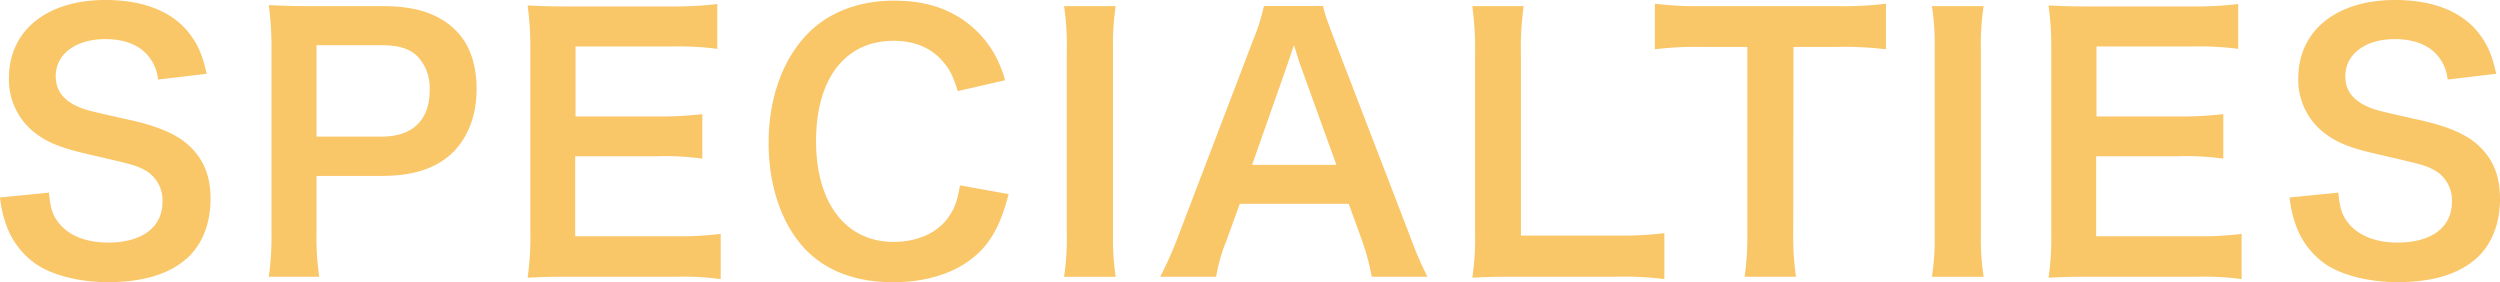
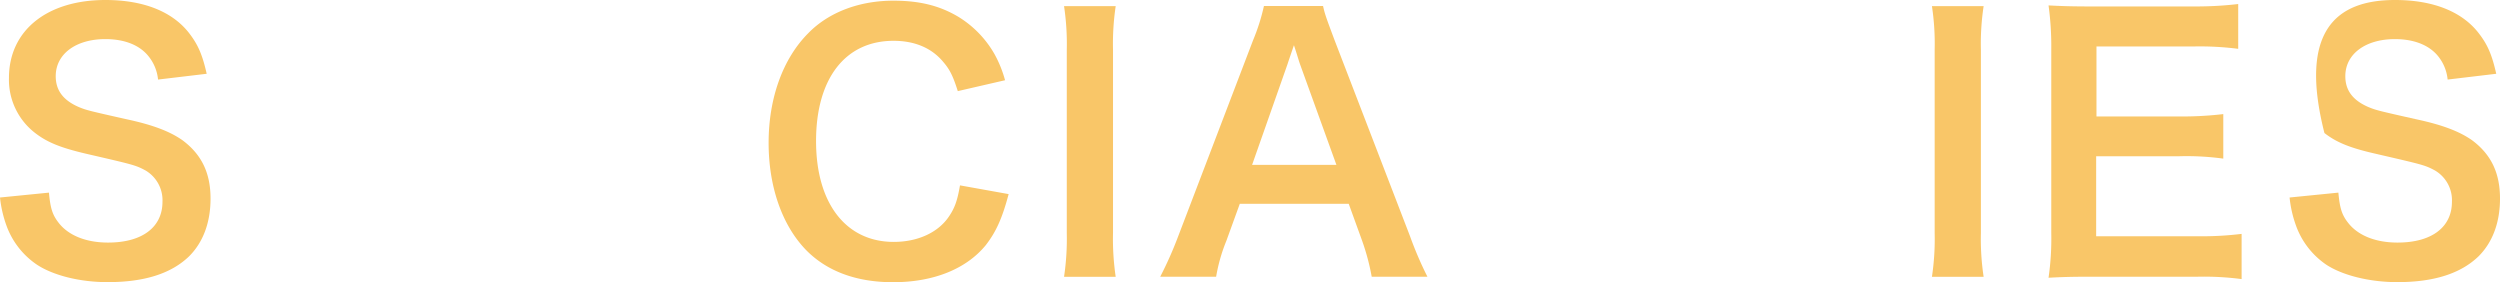
<svg xmlns="http://www.w3.org/2000/svg" width="558.08" height="62.98" viewBox="0 0 558.08 62.98">
  <defs>
    <style>.cls-1{fill:#f9c668;}</style>
  </defs>
  <title>label_specialties_en</title>
  <g id="レイヤー_2" data-name="レイヤー 2">
    <g id="MENUのコピー_4" data-name="MENUのコピー 4">
      <path class="cls-1" d="M10.93,43c.3,3.41.76,4.93,2.12,6.68,2.2,2.88,6.15,4.47,11.08,4.47,7.59,0,12.14-3.41,12.14-9.1a7.71,7.71,0,0,0-3.79-7c-2.28-1.22-2.73-1.29-13.21-3.72C13.58,33,10.55,31.79,7.82,29.67A15,15,0,0,1,2,17.38C2,6.83,10.47,0,23.52,0c8.65,0,15.18,2.66,18.9,7.66,1.89,2.51,2.81,4.78,3.72,8.81L35.28,17.76A9.78,9.78,0,0,0,33,12.37C31,10,27.7,8.73,23.52,8.73c-6.6,0-11.08,3.34-11.08,8.27,0,3.18,1.67,5.39,5.16,6.9,1.67.69,2.28.84,10.7,2.73,6,1.29,9.64,2.74,12.37,4.63C45,34.45,47,38.62,47,44.32c0,5.38-1.67,9.78-4.78,12.89-4,3.87-10,5.77-18.14,5.77C17.83,63,11.76,61.46,8.12,59a17.87,17.87,0,0,1-6.68-8.65A26.41,26.41,0,0,1,0,44.09Z" />
-       <path class="cls-1" d="M60,61.77a62.1,62.1,0,0,0,.6-9.79v-41A69.3,69.3,0,0,0,60,1.14c3.26.15,5.61.23,9.63.23H85.52c7.36,0,12.52,1.74,16.17,5.38,3.11,3,4.7,7.59,4.7,13.06,0,5.76-1.74,10.47-5.08,14-3.72,3.72-8.88,5.46-16.17,5.46H70.65V51.9a60.68,60.68,0,0,0,.61,9.87ZM85.14,30.5c7,0,10.78-3.71,10.78-10.39a10.29,10.29,0,0,0-2.5-7.29c-1.75-1.89-4.25-2.73-8.28-2.73H70.65V30.5Z" />
-       <path class="cls-1" d="M160.88,62.3a65.18,65.18,0,0,0-9.79-.53H127.42c-4.56,0-6.61.07-9.64.23a62,62,0,0,0,.61-10v-41a67.88,67.88,0,0,0-.61-9.79c3,.15,5,.23,9.64.23h22.91a80.86,80.86,0,0,0,9.79-.54v10a67.86,67.86,0,0,0-9.79-.53H128.48V26h18.44a78.87,78.87,0,0,0,9.86-.53v9.94a60,60,0,0,0-9.86-.53H128.4V52.74h22.77a72.41,72.41,0,0,0,9.71-.53Z" />
      <path class="cls-1" d="M225.16,43.33c-1.45,5.46-2.81,8.42-5.09,11.38C215.75,60,208.46,63,199.36,63c-8.28,0-14.88-2.5-19.51-7.28-5.31-5.54-8.27-14.12-8.27-23.83,0-10,3.19-18.82,8.88-24.51C185,2.73,191.84.15,199.43.15c5.92,0,10.4,1.14,14.57,3.64a23.24,23.24,0,0,1,8,8.28,26.2,26.2,0,0,1,2.36,5.84l-10.55,2.43c-1.06-3.34-1.75-4.78-3.26-6.53-2.58-3.11-6.38-4.7-11.08-4.7-10.78,0-17.3,8.42-17.3,22.38S188.88,54,199.51,54c5.31,0,9.86-2.05,12.29-5.62,1.29-1.89,1.9-3.49,2.5-7Z" />
      <path class="cls-1" d="M249.06,1.37a57.23,57.23,0,0,0-.6,9.78V52a58,58,0,0,0,.6,9.79H237.53a57.8,57.8,0,0,0,.61-9.79V11.15a57.07,57.07,0,0,0-.61-9.78Z" />
      <path class="cls-1" d="M306.21,61.77a50.8,50.8,0,0,0-2.13-8l-3-8.27H276.76l-3,8.27a37.73,37.73,0,0,0-2.28,8H259a83.78,83.78,0,0,0,4-9L279.72,9a45.16,45.16,0,0,0,2.43-7.66h13.2c.38,1.82.84,3,2.58,7.66l16.85,43.78a81.23,81.23,0,0,0,3.87,9Zm-16-47.43c-.3-.83-.53-1.74-1.36-4.25-1.22,3.57-1.22,3.57-1.44,4.25l-7.9,22.46h18.82Z" />
-       <path class="cls-1" d="M371.54,62.3a73.5,73.5,0,0,0-10.77-.53H338.31c-4.25,0-6.91.07-9.64.23a59.73,59.73,0,0,0,.61-10V12.6a73.25,73.25,0,0,0-.61-11.23h11.46a68.5,68.5,0,0,0-.61,11.15V52.59h21.25a79.57,79.57,0,0,0,10.77-.54Z" />
-       <path class="cls-1" d="M400.31,51.9a62.43,62.43,0,0,0,.61,9.87H389.46a64.42,64.42,0,0,0,.6-9.87V10.47H379.82a75.37,75.37,0,0,0-10.4.53V.83a76.15,76.15,0,0,0,10.32.54h30.05A80.19,80.19,0,0,0,421,.83V11a79.79,79.79,0,0,0-11.16-.53h-9.48Z" />
      <path class="cls-1" d="M442.81,1.37a56.06,56.06,0,0,0-.61,9.78V52a56.77,56.77,0,0,0,.61,9.79H431.27a56.77,56.77,0,0,0,.61-9.79V11.15a56.06,56.06,0,0,0-.61-9.78Z" />
      <path class="cls-1" d="M500.4,62.3a65.18,65.18,0,0,0-9.79-.53H466.94c-4.55,0-6.6.07-9.64.23a60.87,60.87,0,0,0,.61-10v-41a66.48,66.48,0,0,0-.61-9.79c3,.15,5,.23,9.64.23h22.92a80.8,80.8,0,0,0,9.78-.54v10a67.8,67.8,0,0,0-9.78-.53H468V26h18.44a78.93,78.93,0,0,0,9.87-.53v9.94a60.16,60.16,0,0,0-9.87-.53H467.93V52.74h22.76a72.41,72.41,0,0,0,9.71-.53Z" />
-       <path class="cls-1" d="M522,43c.31,3.41.76,4.93,2.13,6.68,2.2,2.88,6.15,4.47,11.08,4.47,7.59,0,12.14-3.41,12.14-9.1a7.69,7.69,0,0,0-3.8-7c-2.27-1.22-2.73-1.29-13.2-3.72-5.69-1.29-8.73-2.51-11.46-4.63a14.94,14.94,0,0,1-5.84-12.29C513.08,6.83,521.58,0,534.63,0c8.65,0,15.18,2.66,18.89,7.66,1.9,2.51,2.81,4.78,3.72,8.81l-10.85,1.29a9.78,9.78,0,0,0-2.27-5.39c-2-2.35-5.32-3.64-9.49-3.64-6.6,0-11.08,3.34-11.08,8.27,0,3.18,1.67,5.39,5.16,6.9,1.67.69,2.28.84,10.7,2.73,6,1.29,9.64,2.74,12.37,4.63,4.32,3.19,6.3,7.36,6.3,13.06,0,5.38-1.67,9.78-4.78,12.89-4,3.87-10,5.77-18.14,5.77-6.22,0-12.29-1.52-15.93-3.94a17.87,17.87,0,0,1-6.68-8.65,25.93,25.93,0,0,1-1.44-6.3Z" />
+       <path class="cls-1" d="M522,43c.31,3.41.76,4.93,2.13,6.68,2.2,2.88,6.15,4.47,11.08,4.47,7.59,0,12.14-3.41,12.14-9.1a7.69,7.69,0,0,0-3.8-7c-2.27-1.22-2.73-1.29-13.2-3.72-5.69-1.29-8.73-2.51-11.46-4.63C513.08,6.83,521.58,0,534.63,0c8.65,0,15.18,2.66,18.89,7.66,1.9,2.51,2.81,4.78,3.72,8.81l-10.85,1.29a9.78,9.78,0,0,0-2.27-5.39c-2-2.35-5.32-3.64-9.49-3.64-6.6,0-11.08,3.34-11.08,8.27,0,3.18,1.67,5.39,5.16,6.9,1.67.69,2.28.84,10.7,2.73,6,1.29,9.64,2.74,12.37,4.63,4.32,3.19,6.3,7.36,6.3,13.06,0,5.38-1.67,9.78-4.78,12.89-4,3.87-10,5.77-18.14,5.77-6.22,0-12.29-1.52-15.93-3.94a17.87,17.87,0,0,1-6.68-8.65,25.93,25.93,0,0,1-1.44-6.3Z" />
    </g>
  </g>
</svg>